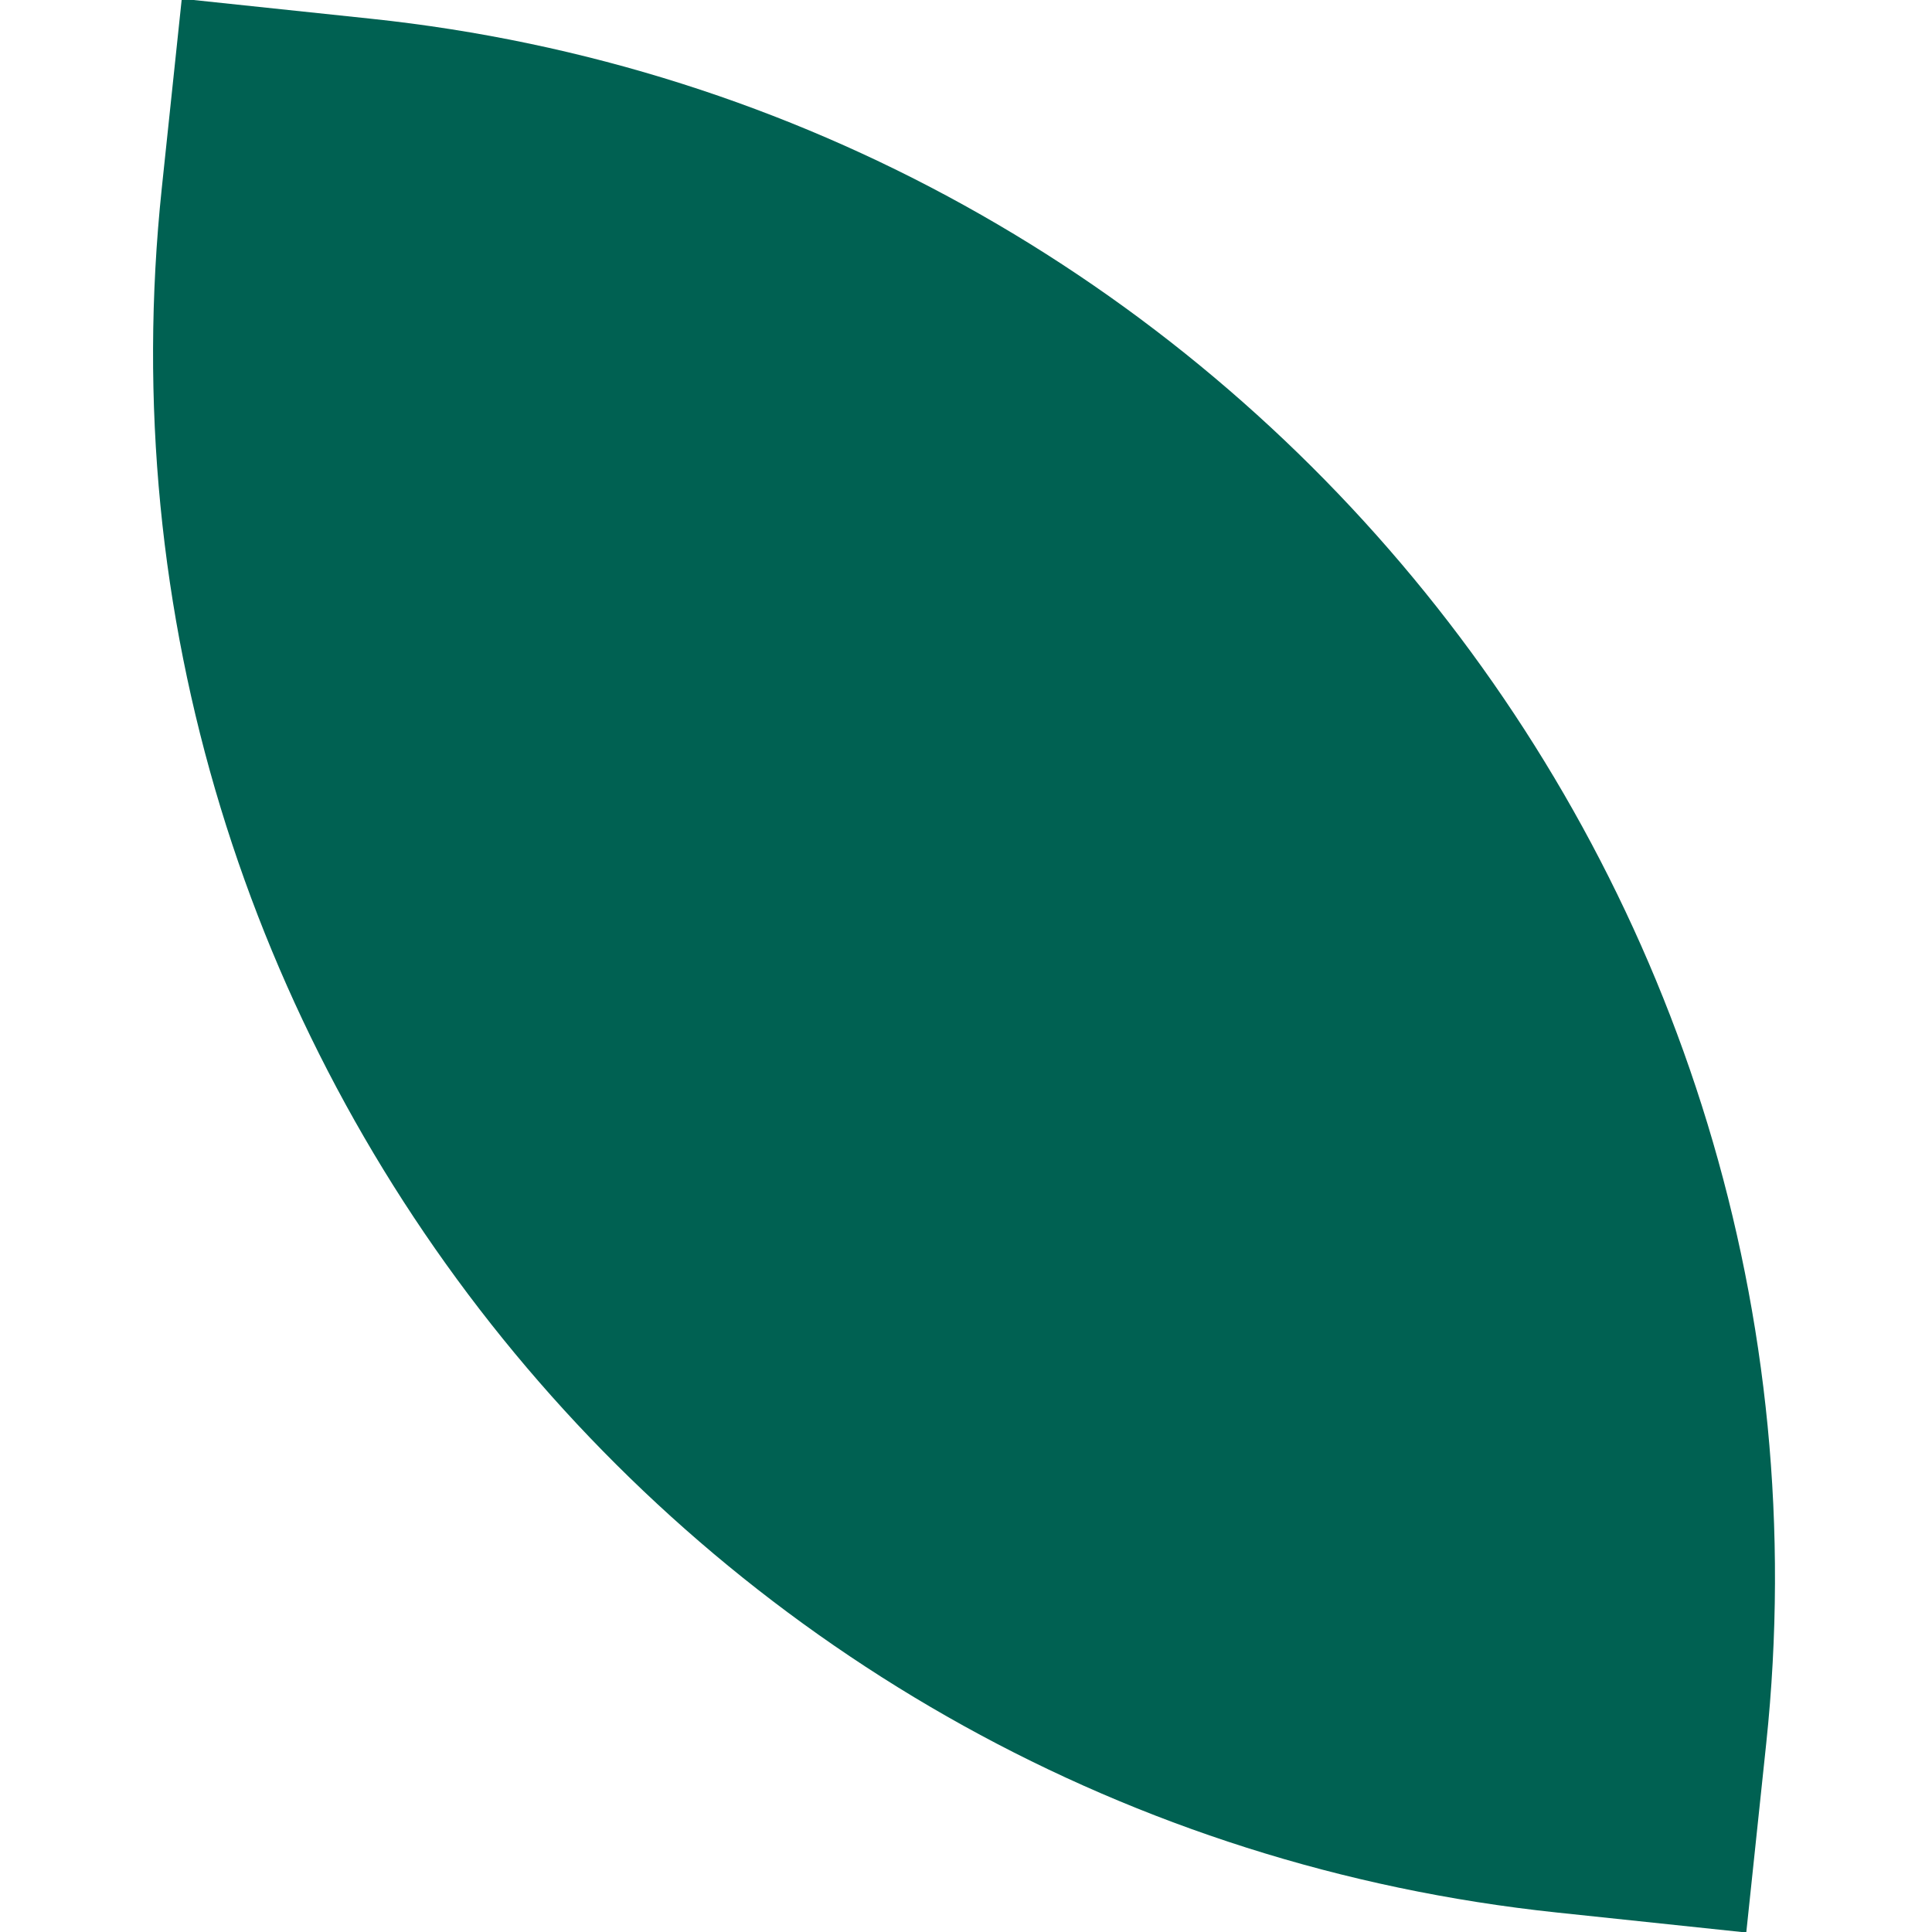
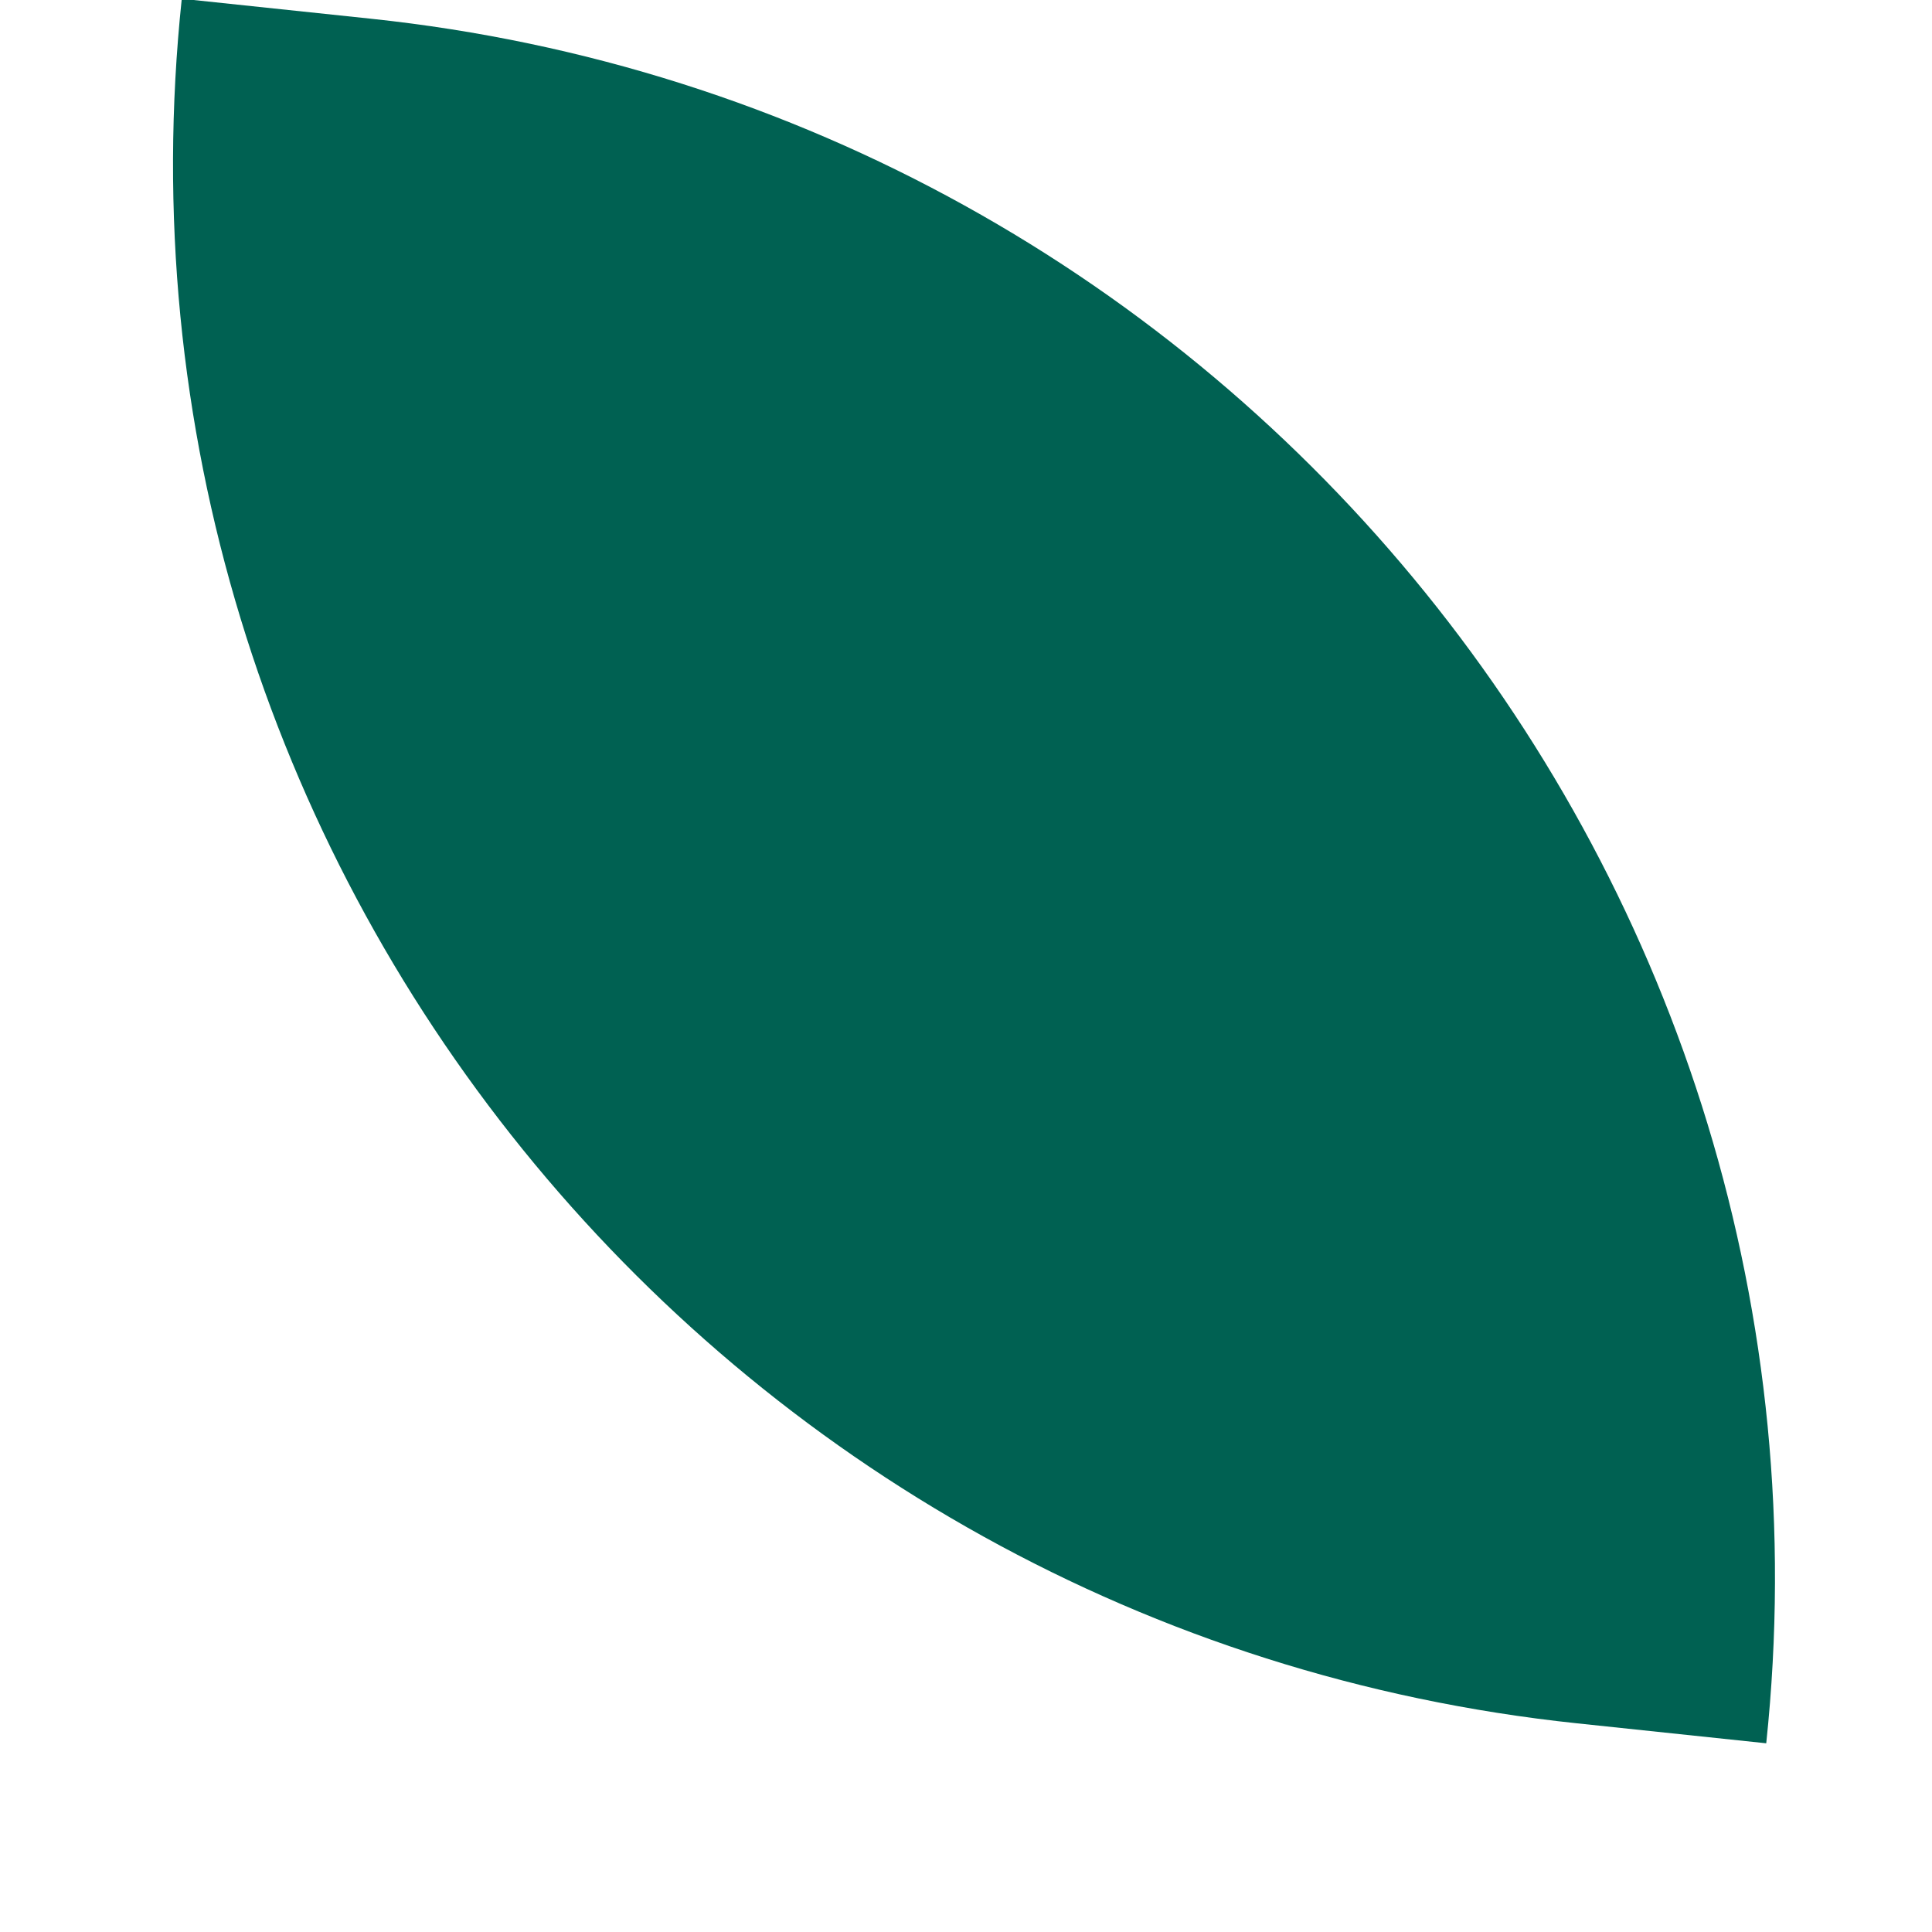
<svg xmlns="http://www.w3.org/2000/svg" width="212.334" height="212.344" viewBox="0 0 212.334 212.344">
-   <path id="Path_152" data-name="Path 152" d="M256.885,181.147c-95.019,0-172.309,77.3-172.309,172.306v20.891h20.9c95.017,0,172.306-77.3,172.306-172.309V181.147Z" transform="matrix(-0.105, 0.995, -0.995, -0.105, 401.33, -44.983)" fill="#006152" />
+   <path id="Path_152" data-name="Path 152" d="M256.885,181.147c-95.019,0-172.309,77.3-172.309,172.306v20.891c95.017,0,172.306-77.3,172.306-172.309V181.147Z" transform="matrix(-0.105, 0.995, -0.995, -0.105, 401.33, -44.983)" fill="#006152" />
</svg>